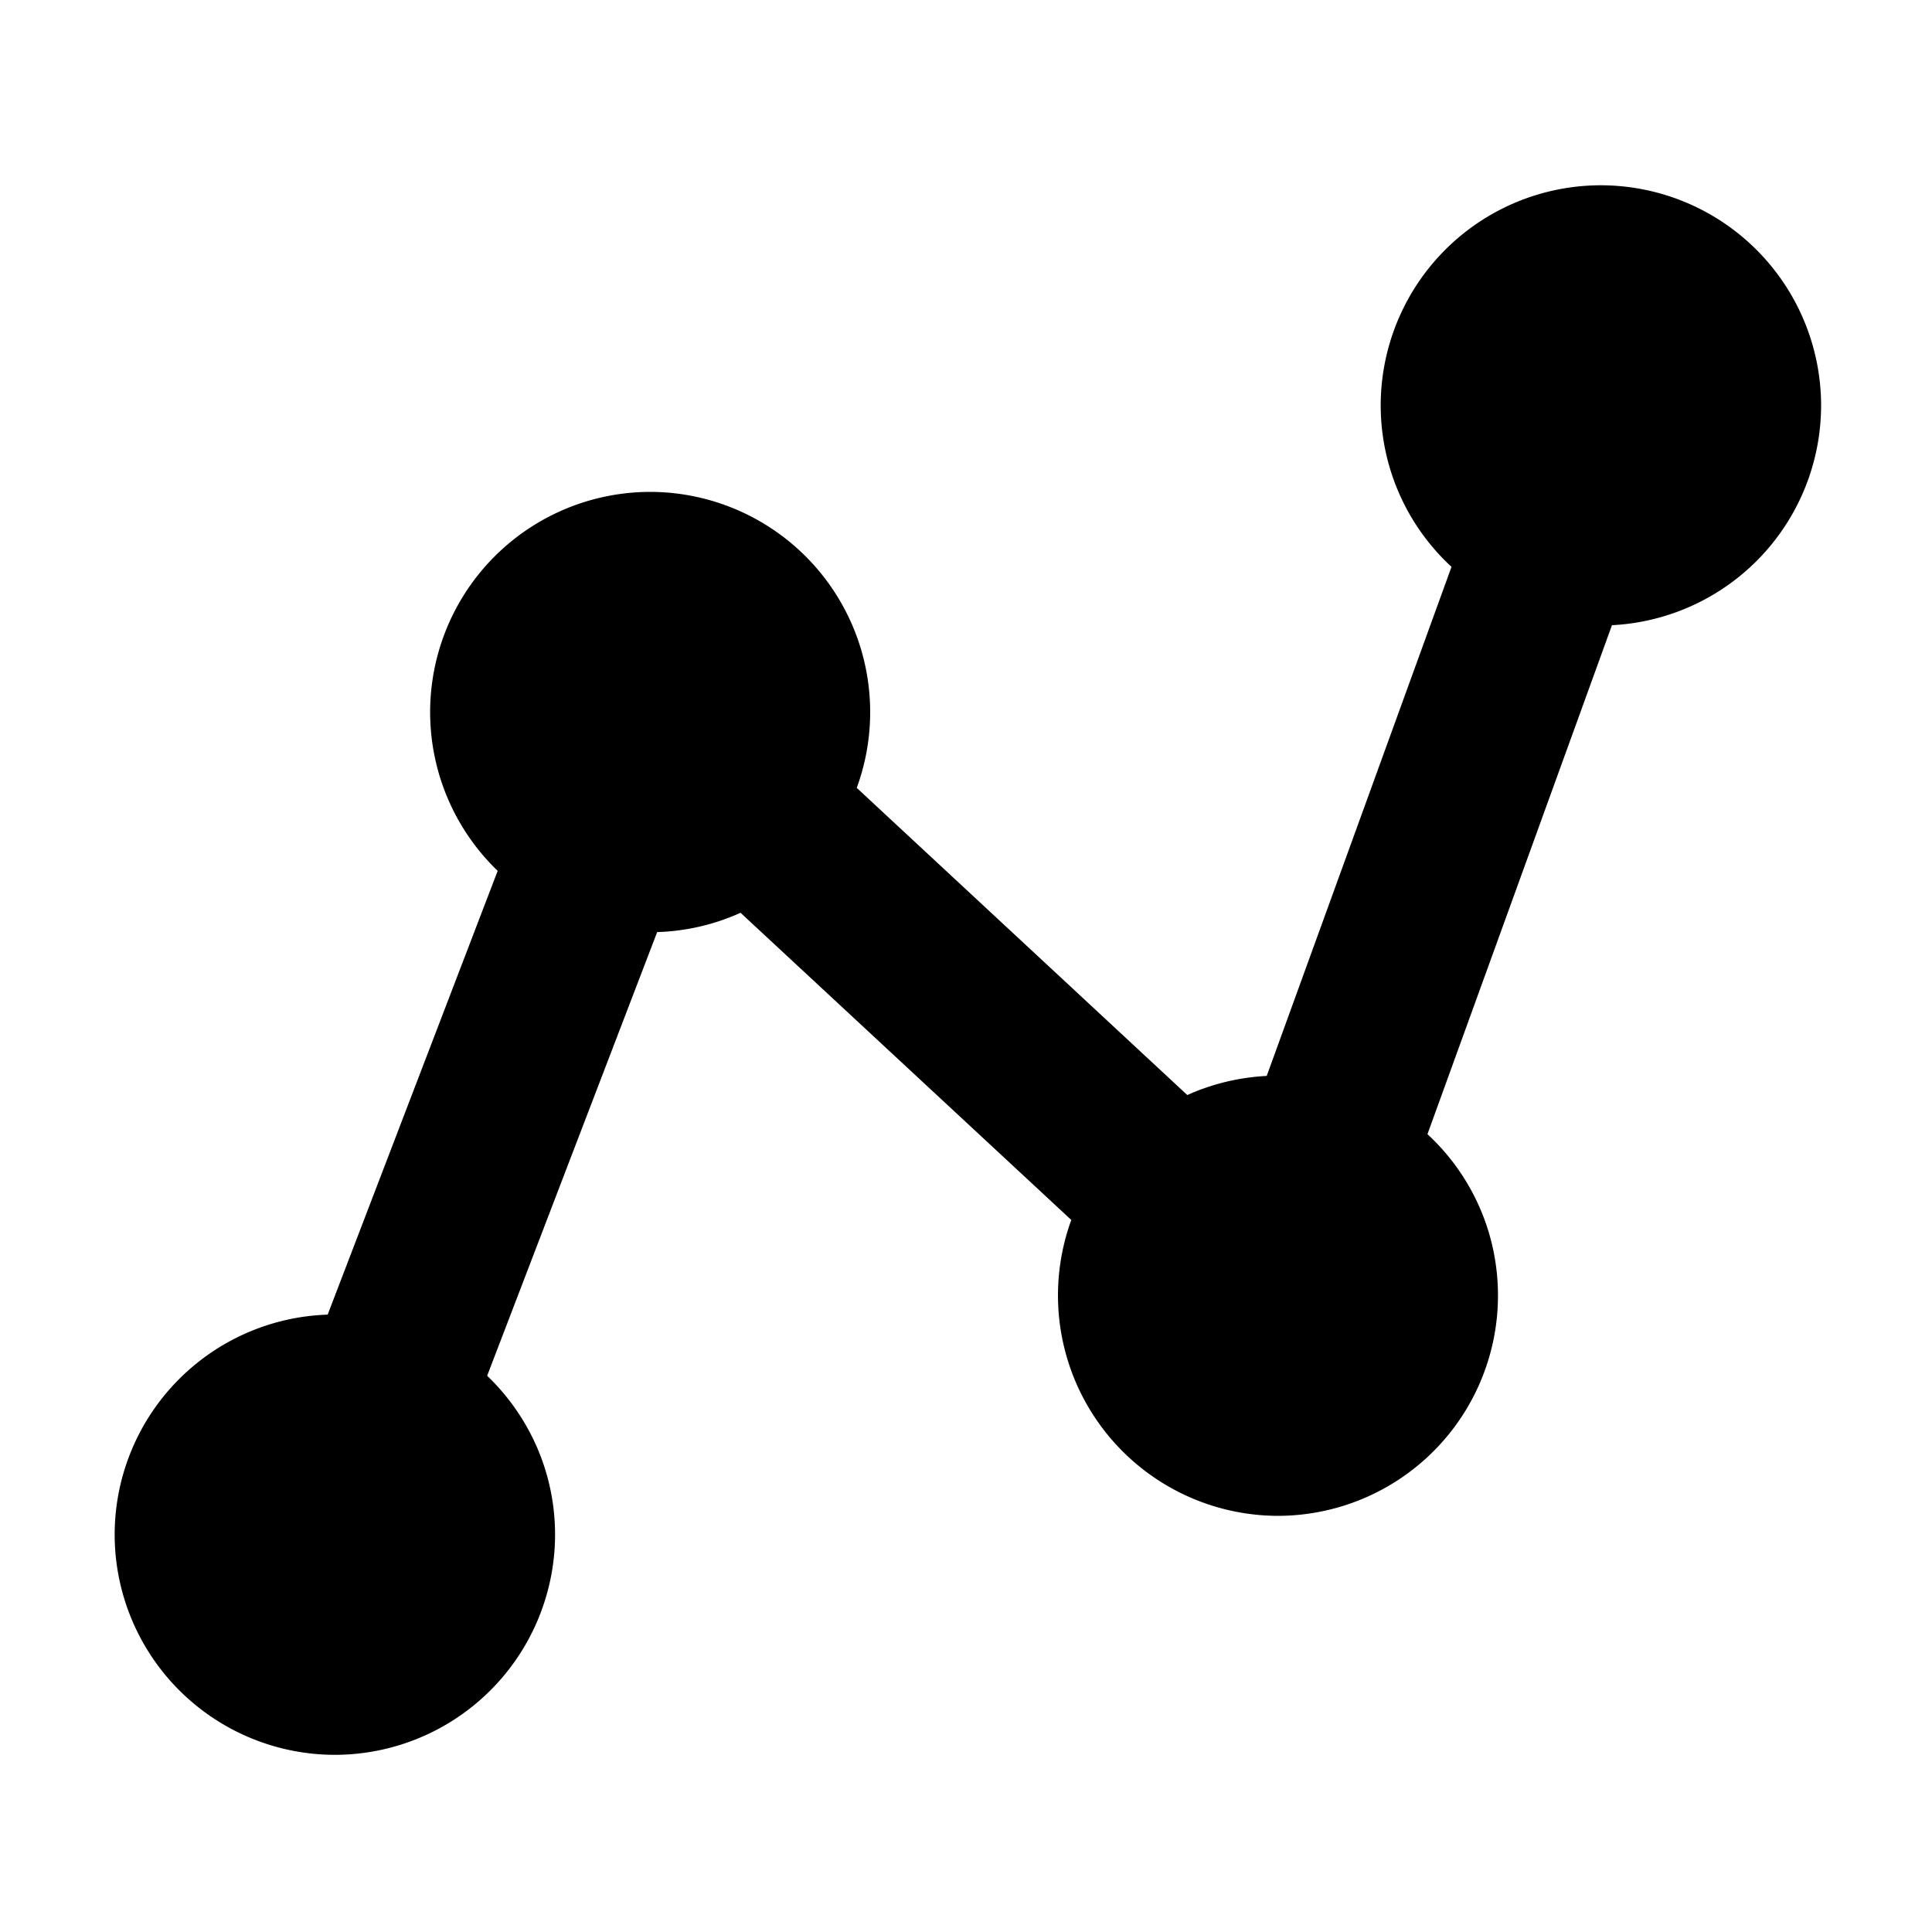
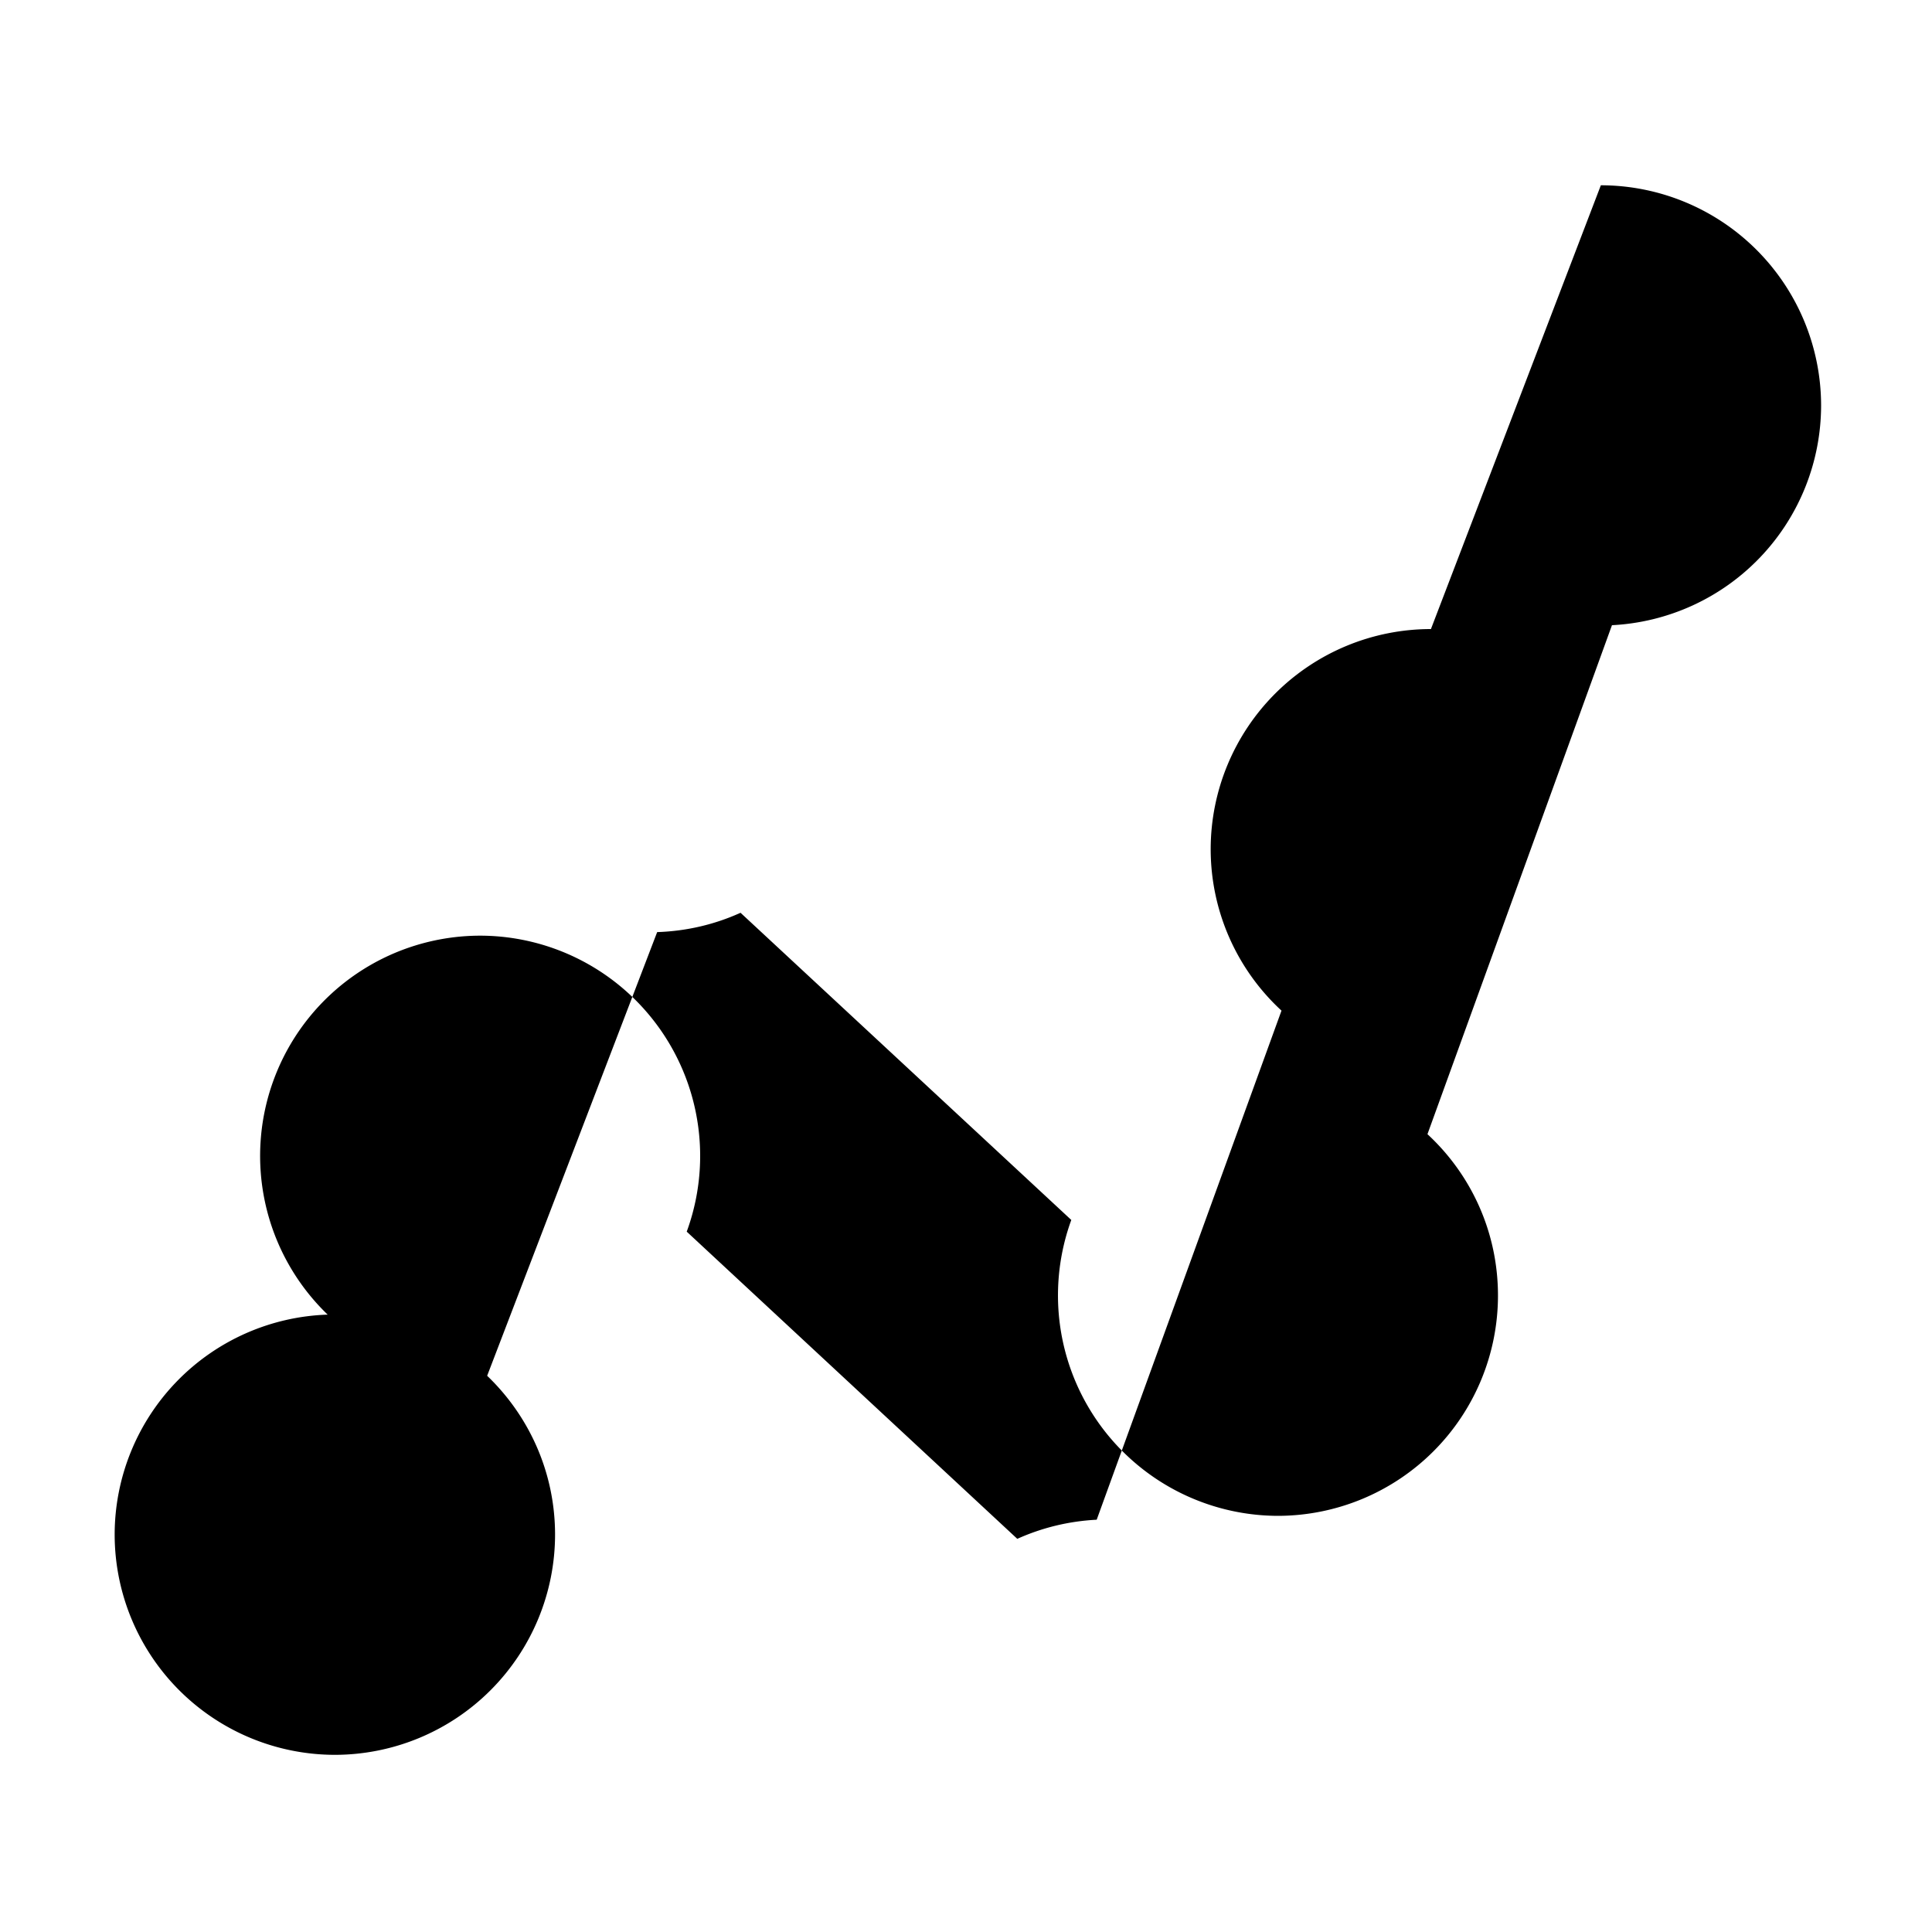
<svg xmlns="http://www.w3.org/2000/svg" t="1762739321261" class="icon" viewBox="0 0 1024 1024" version="1.1" p-id="5653" width="200" height="200">
-   <path d="M848.486 98.202a116.838 116.838 0 0 1 116.736 116.736 116.736 116.736 0 0 1-110.848 116.429l-97.792 269.773c23.04 21.299 37.376 51.763 37.376 85.555a116.787 116.787 0 0 1-116.582 116.736 116.838 116.838 0 0 1-109.568-156.826l-175.309-162.816c-13.568 6.144-28.467 9.728-44.186 10.24l-90.112 235.162c22.17 21.248 35.994 51.149 35.994 84.224a116.838 116.838 0 0 1-116.736 116.685 116.838 116.838 0 0 1-116.685-116.736 116.736 116.736 0 0 1 112.896-116.582l90.112-235.213a116.736 116.736 0 0 1 80.742-200.858 116.736 116.736 0 0 1 109.568 156.877l175.206 162.816c12.954-5.837 27.136-9.37 42.086-10.138l97.946-269.824a116.378 116.378 0 0 1-37.53-85.658 116.736 116.736 0 0 1 116.736-116.582z" p-id="5654" />
+   <path d="M848.486 98.202a116.838 116.838 0 0 1 116.736 116.736 116.736 116.736 0 0 1-110.848 116.429l-97.792 269.773c23.04 21.299 37.376 51.763 37.376 85.555a116.787 116.787 0 0 1-116.582 116.736 116.838 116.838 0 0 1-109.568-156.826l-175.309-162.816c-13.568 6.144-28.467 9.728-44.186 10.24l-90.112 235.162c22.17 21.248 35.994 51.149 35.994 84.224a116.838 116.838 0 0 1-116.736 116.685 116.838 116.838 0 0 1-116.685-116.736 116.736 116.736 0 0 1 112.896-116.582a116.736 116.736 0 0 1 80.742-200.858 116.736 116.736 0 0 1 109.568 156.877l175.206 162.816c12.954-5.837 27.136-9.37 42.086-10.138l97.946-269.824a116.378 116.378 0 0 1-37.53-85.658 116.736 116.736 0 0 1 116.736-116.582z" p-id="5654" />
</svg>